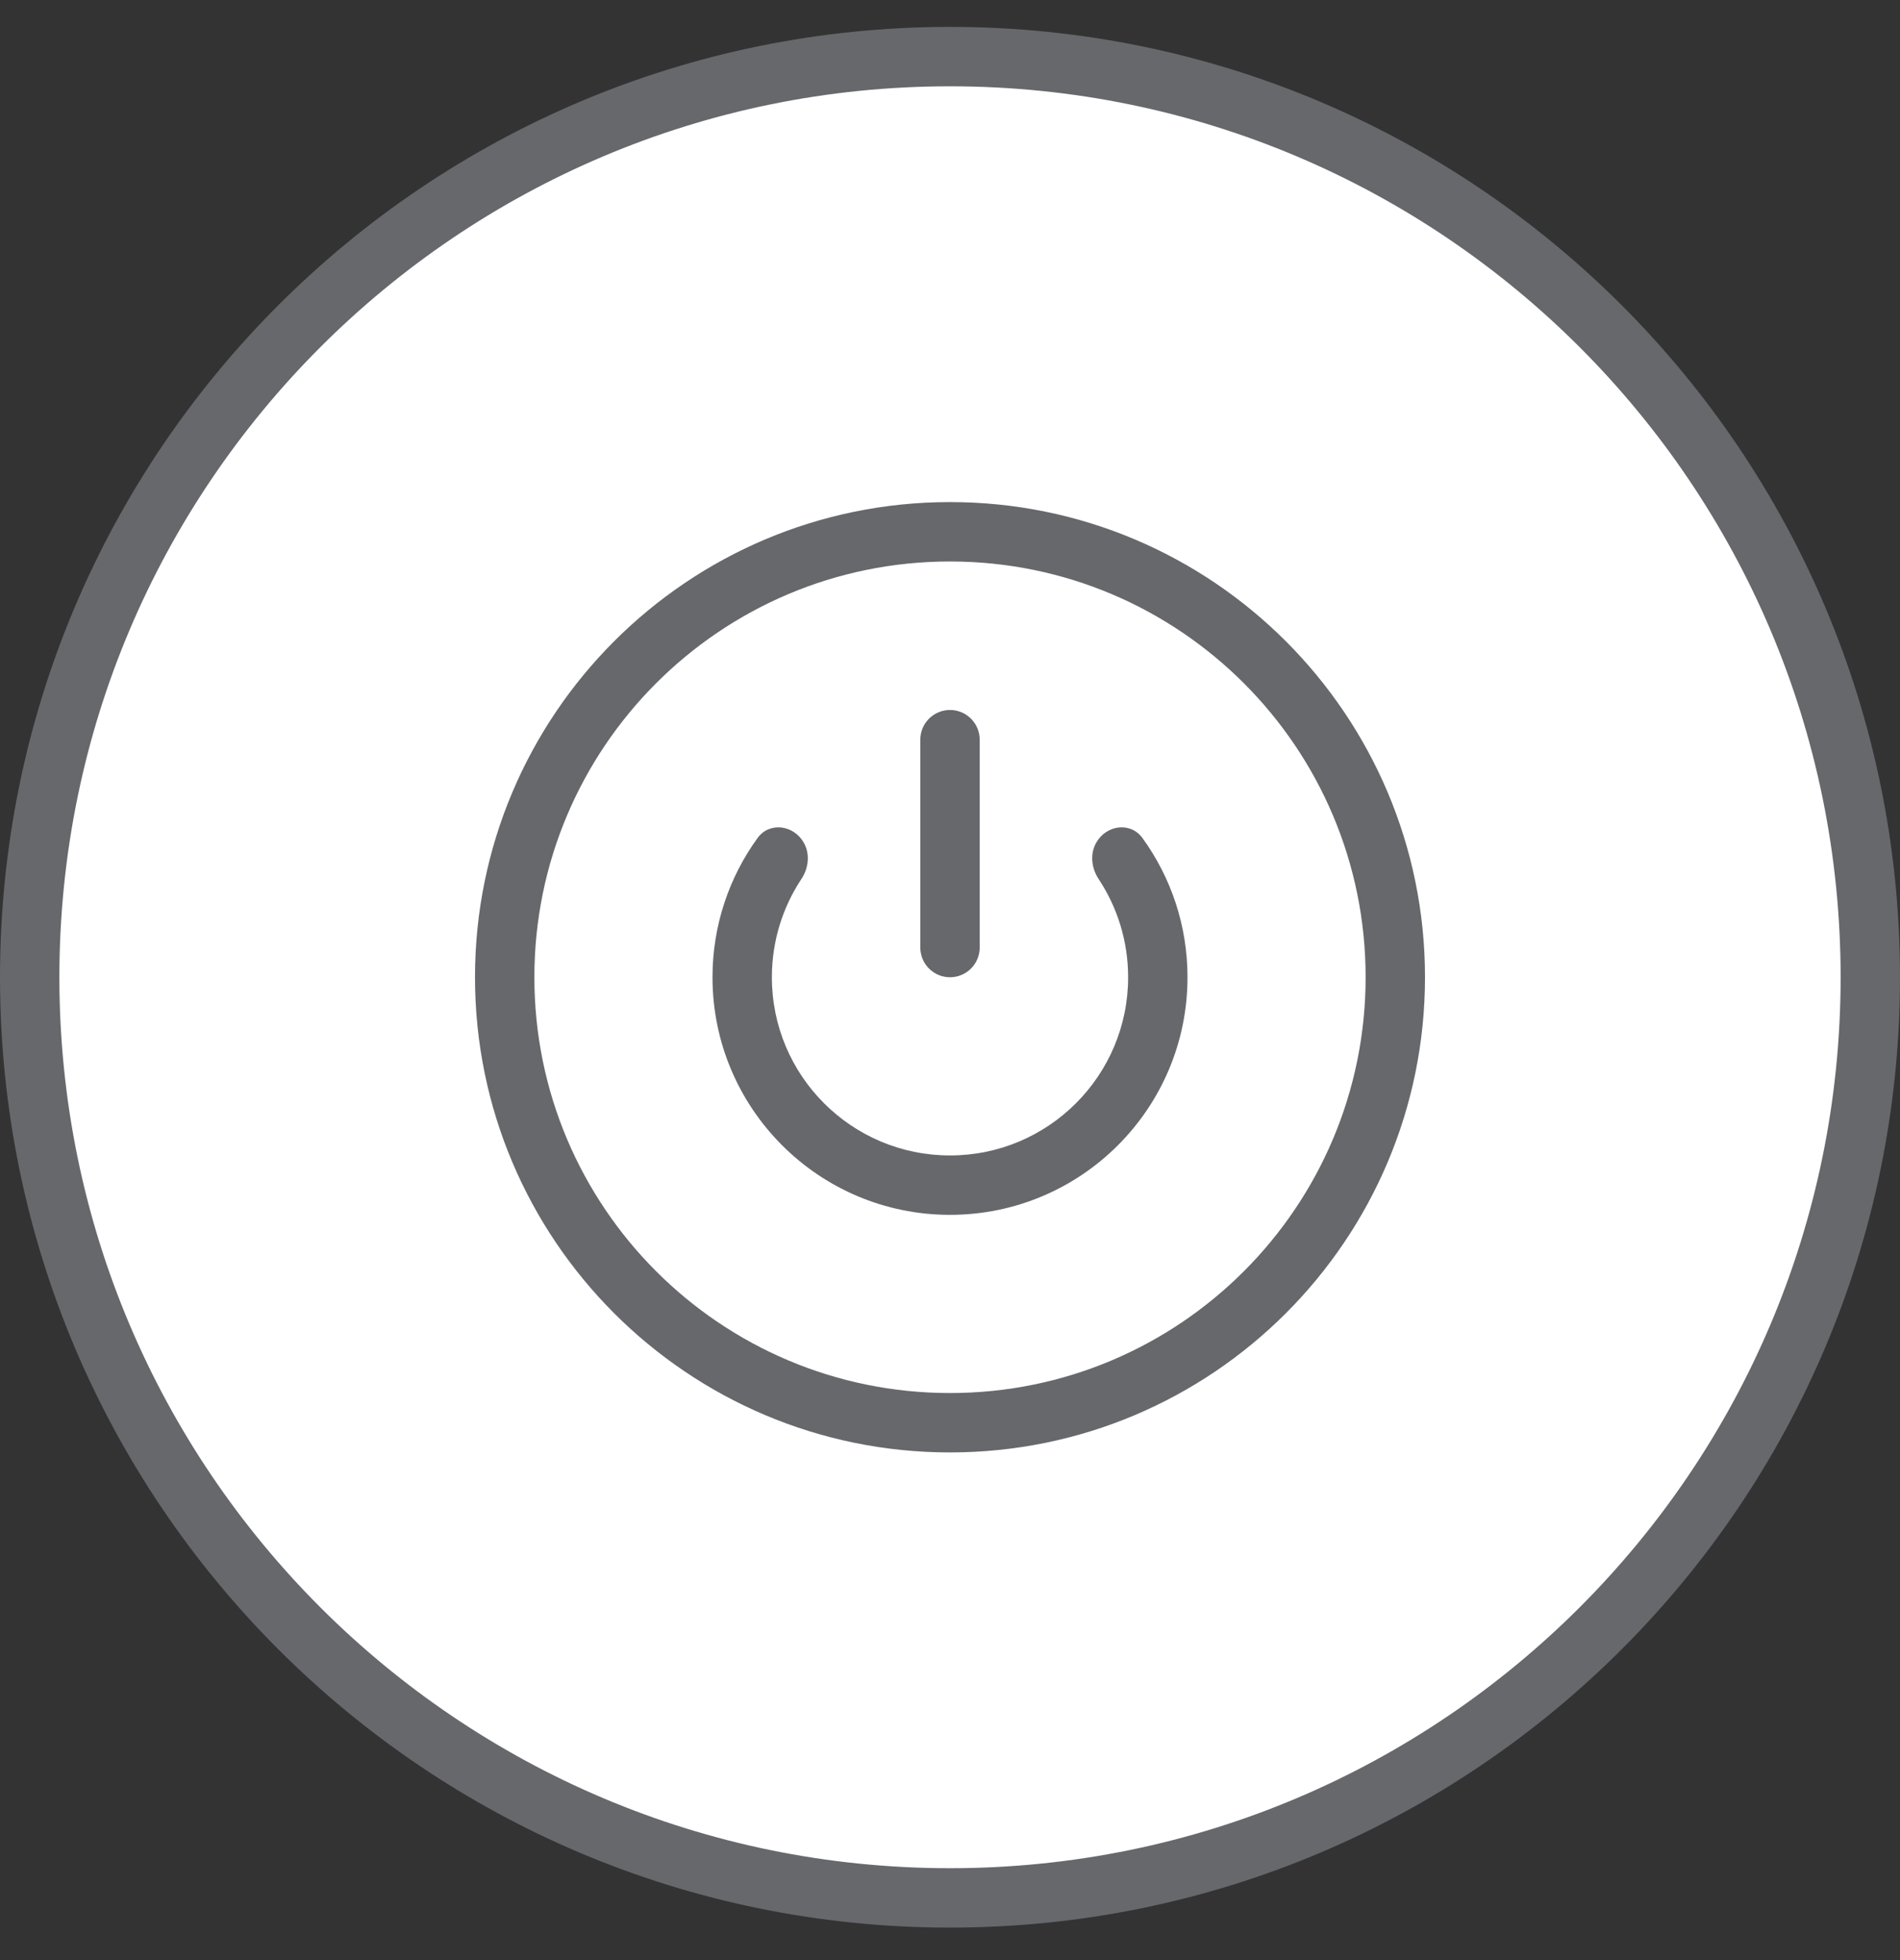
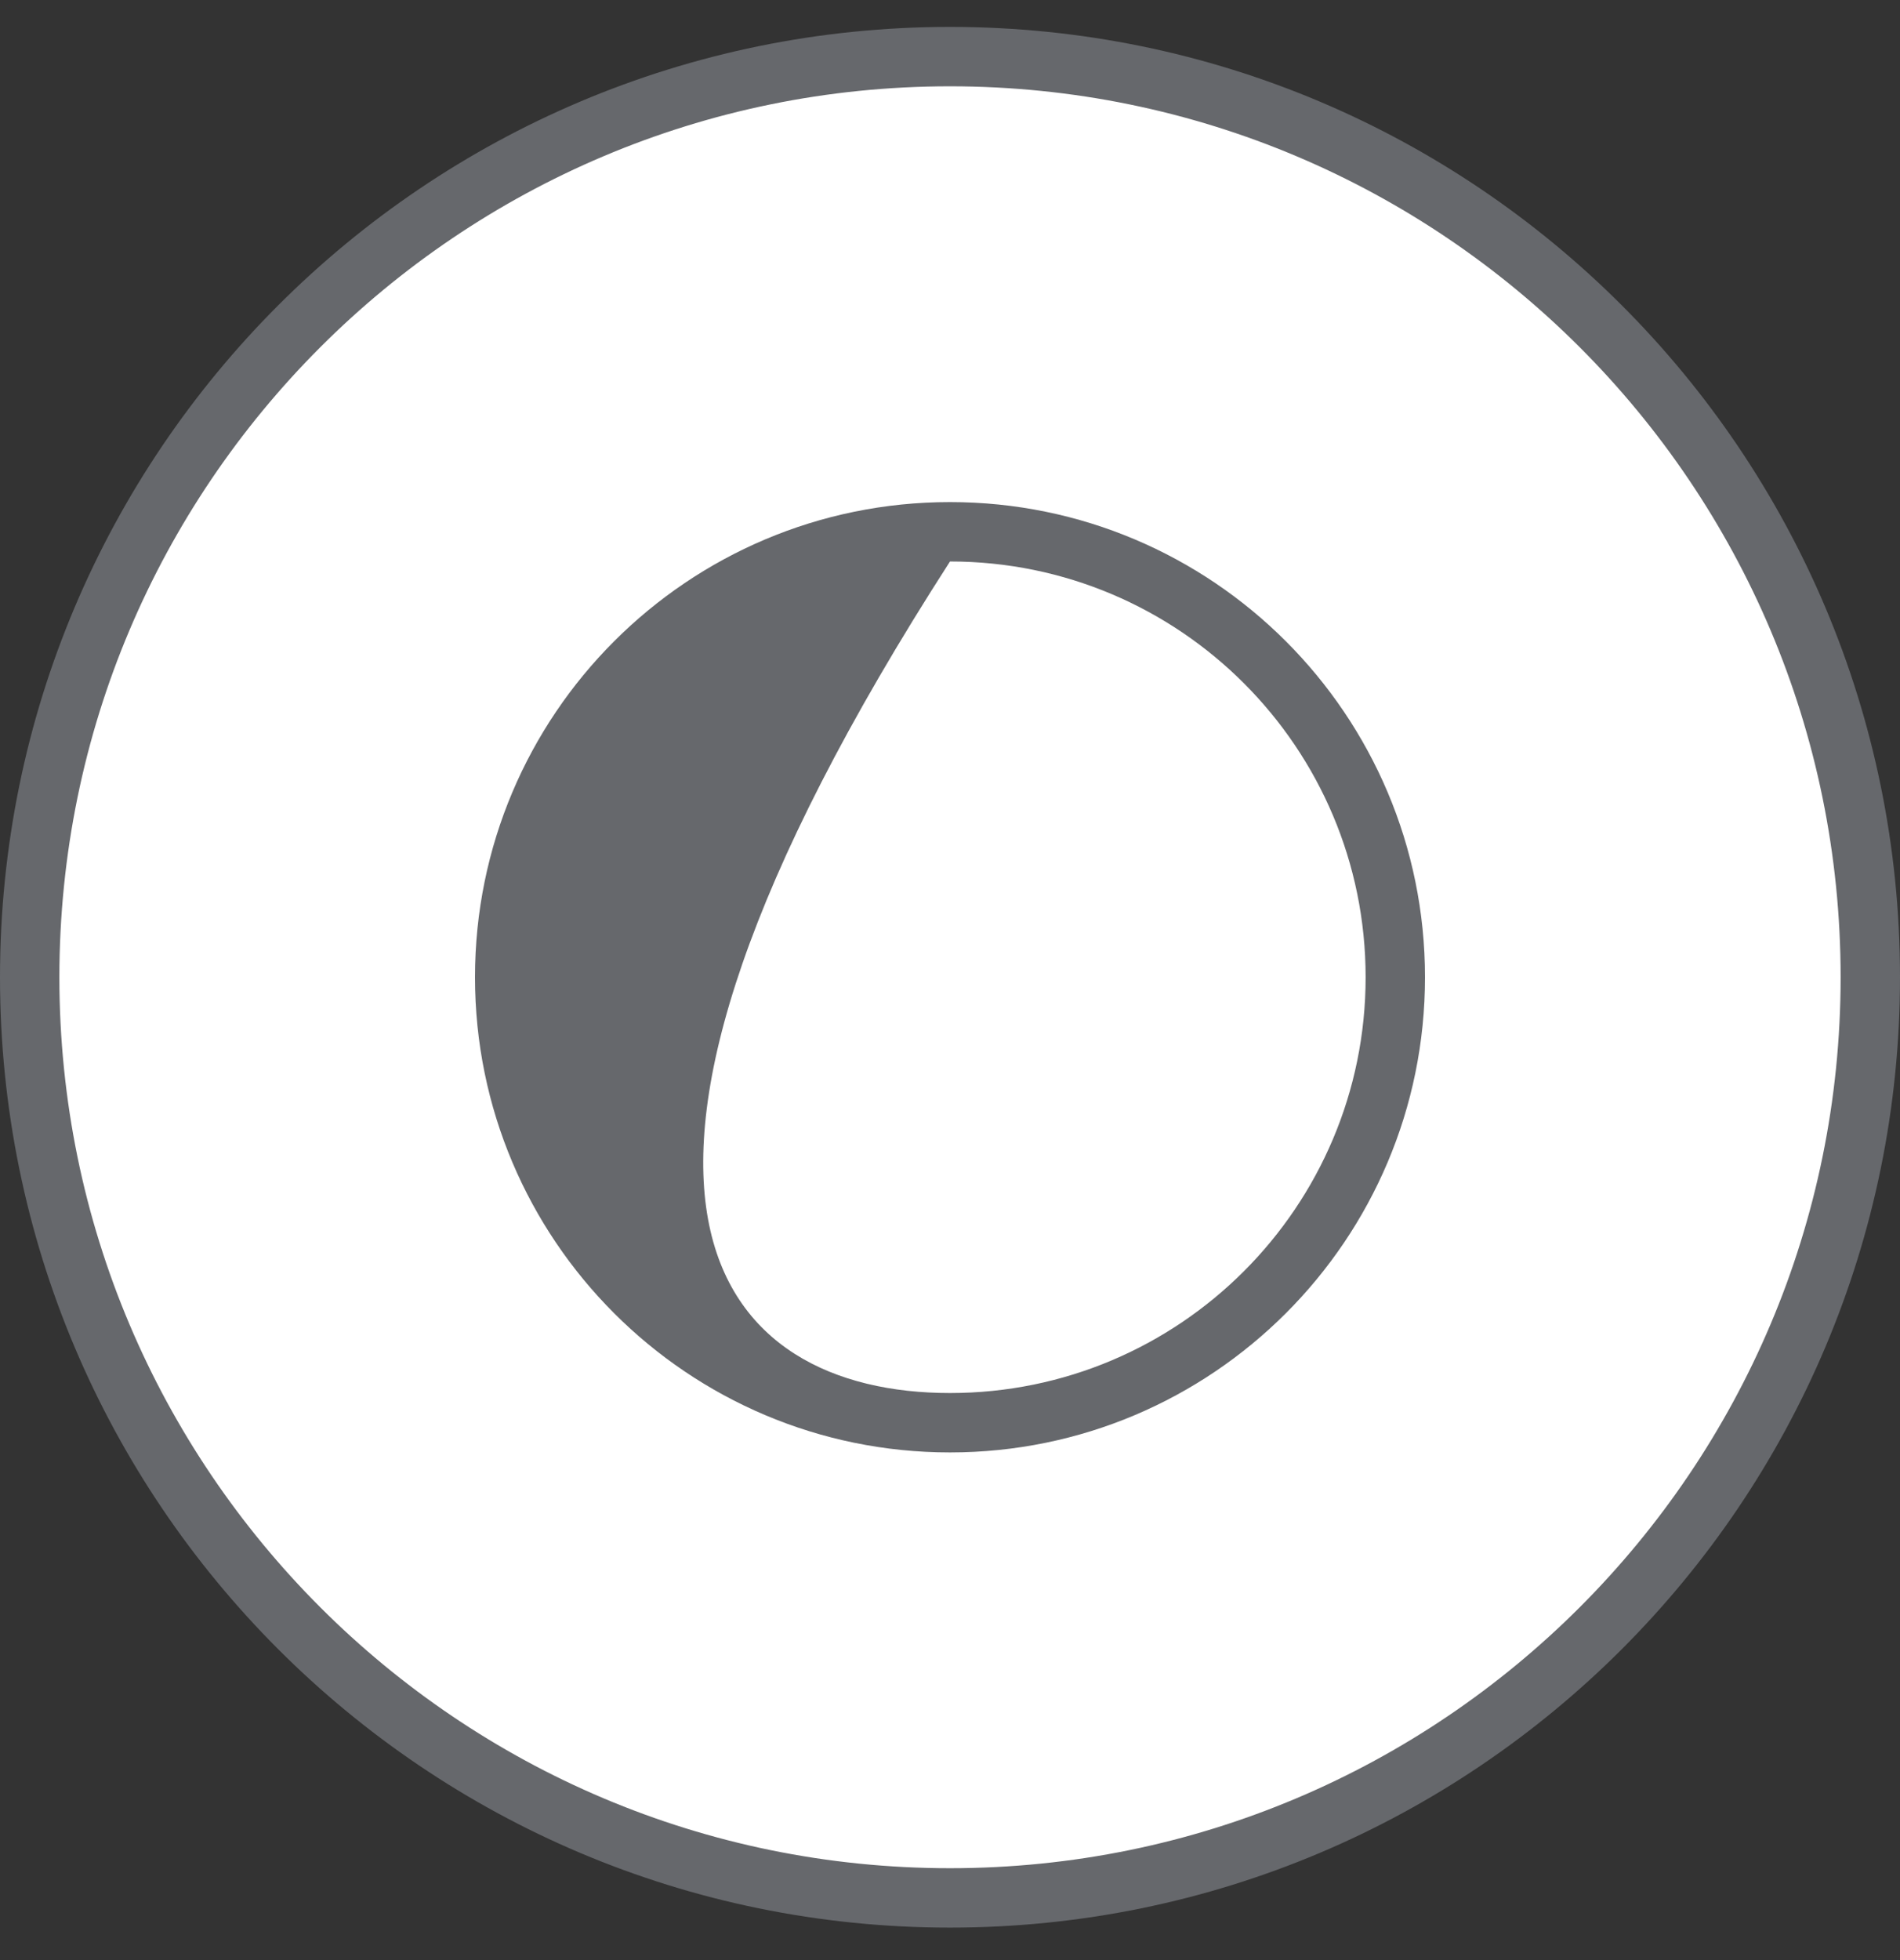
<svg xmlns="http://www.w3.org/2000/svg" width="32" height="33" viewBox="0 0 32 33" fill="none">
  <rect x="0" y="0" width="32" height="33" fill="#333333" stroke="none" />
  <path d="M31.5 16.453C31.5 25.014 24.56 31.953 16 31.953C7.44 31.953 0.5 25.014 0.5 16.453C0.5 7.893 7.44 0.953 16 0.953C24.56 0.953 31.5 7.893 31.5 16.453Z" fill="white" stroke="#66686C" />
-   <rect width="16" height="16" transform="translate(8 8.453)" fill="white" />
-   <path fill-rule="evenodd" clip-rule="evenodd" d="M16 23.453C19.866 23.453 23 20.319 23 16.453C23 12.587 19.866 9.453 16 9.453C12.134 9.453 9 12.587 9 16.453C9 20.319 12.134 23.453 16 23.453ZM16 24.453C20.418 24.453 24 20.871 24 16.453C24 12.035 20.418 8.453 16 8.453C11.582 8.453 8 12.035 8 16.453C8 20.871 11.582 24.453 16 24.453Z" fill="#66686C" />
-   <path fill-rule="evenodd" clip-rule="evenodd" d="M16.5 12.453C16.5 12.177 16.276 11.953 16 11.953C15.724 11.953 15.5 12.177 15.5 12.453V15.953C15.5 16.229 15.724 16.453 16 16.453C16.276 16.453 16.5 16.229 16.5 15.953V12.453ZM16 19.453C17.657 19.453 19 18.11 19 16.453C19 15.842 18.817 15.273 18.503 14.799C18.381 14.614 18.354 14.375 18.465 14.183C18.636 13.887 19.042 13.833 19.242 14.11C19.719 14.768 20 15.578 20 16.453C20 18.662 18.209 20.453 16 20.453C13.791 20.453 12 18.662 12 16.453C12 15.578 12.281 14.768 12.758 14.11C12.958 13.833 13.364 13.887 13.535 14.183C13.646 14.375 13.62 14.614 13.497 14.799C13.183 15.273 13 15.842 13 16.453C13 18.11 14.343 19.453 16 19.453Z" fill="#66686C" />
+   <path fill-rule="evenodd" clip-rule="evenodd" d="M16 23.453C19.866 23.453 23 20.319 23 16.453C23 12.587 19.866 9.453 16 9.453C9 20.319 12.134 23.453 16 23.453ZM16 24.453C20.418 24.453 24 20.871 24 16.453C24 12.035 20.418 8.453 16 8.453C11.582 8.453 8 12.035 8 16.453C8 20.871 11.582 24.453 16 24.453Z" fill="#66686C" />
</svg>